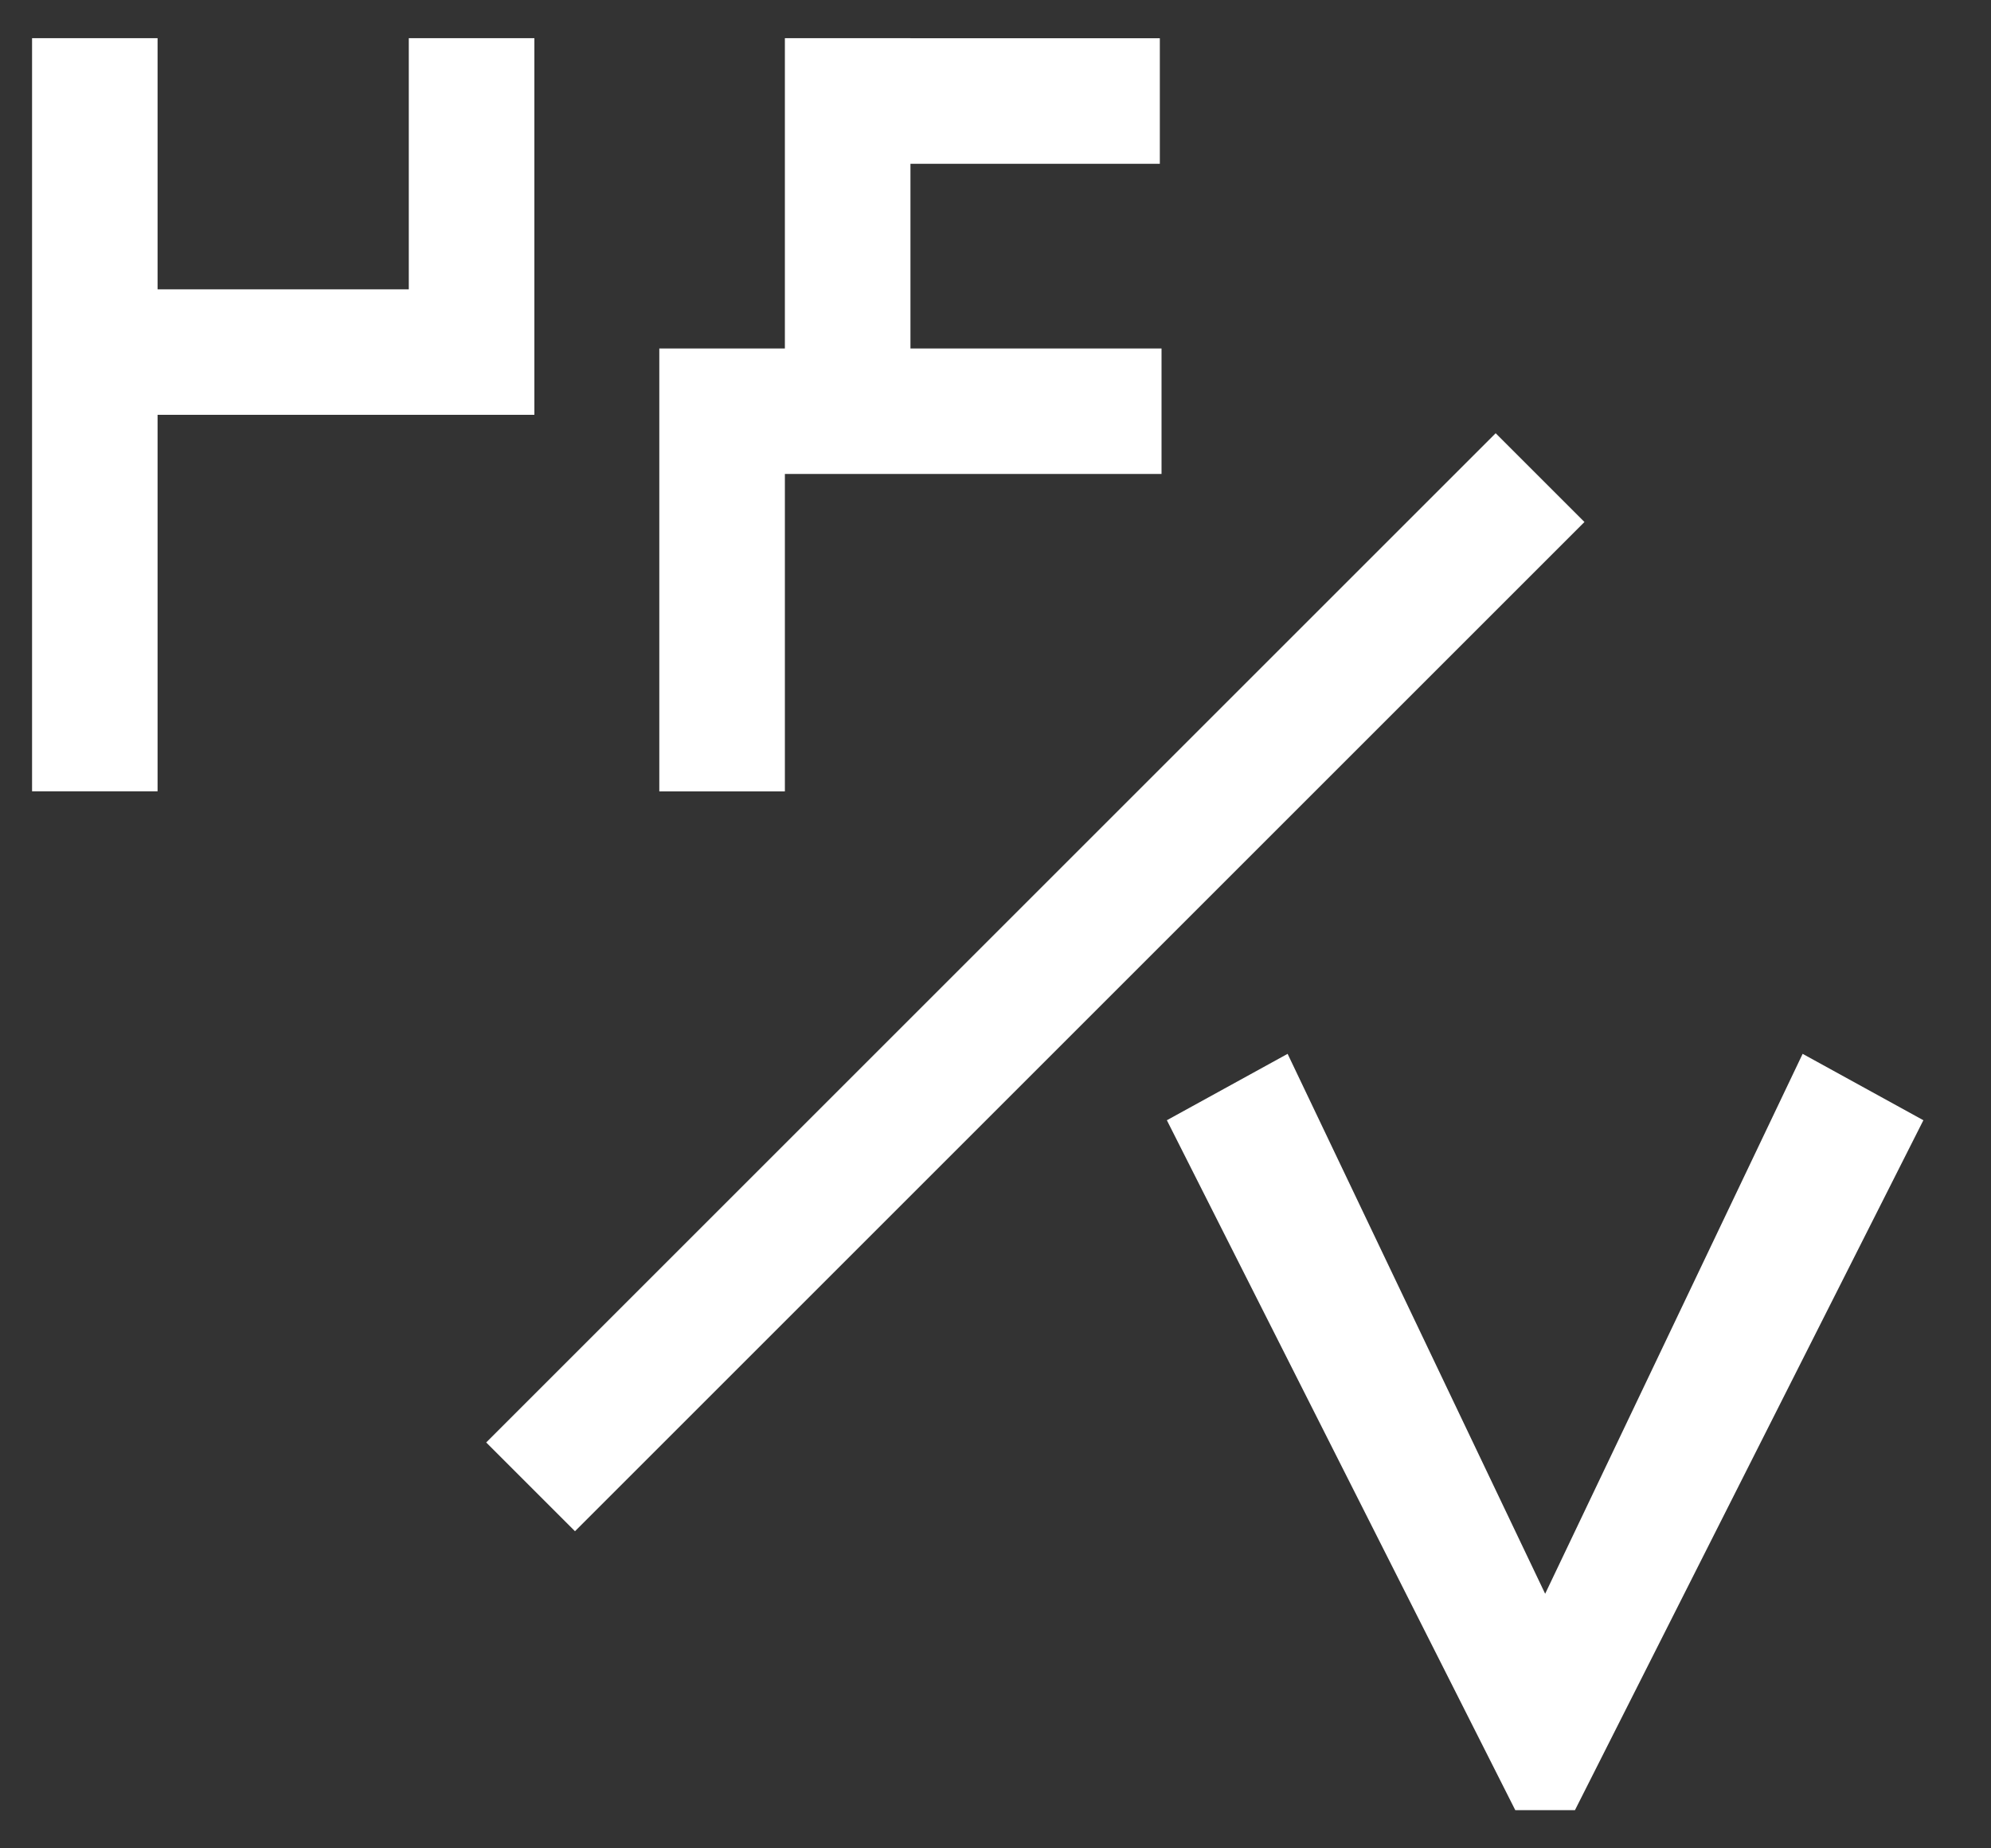
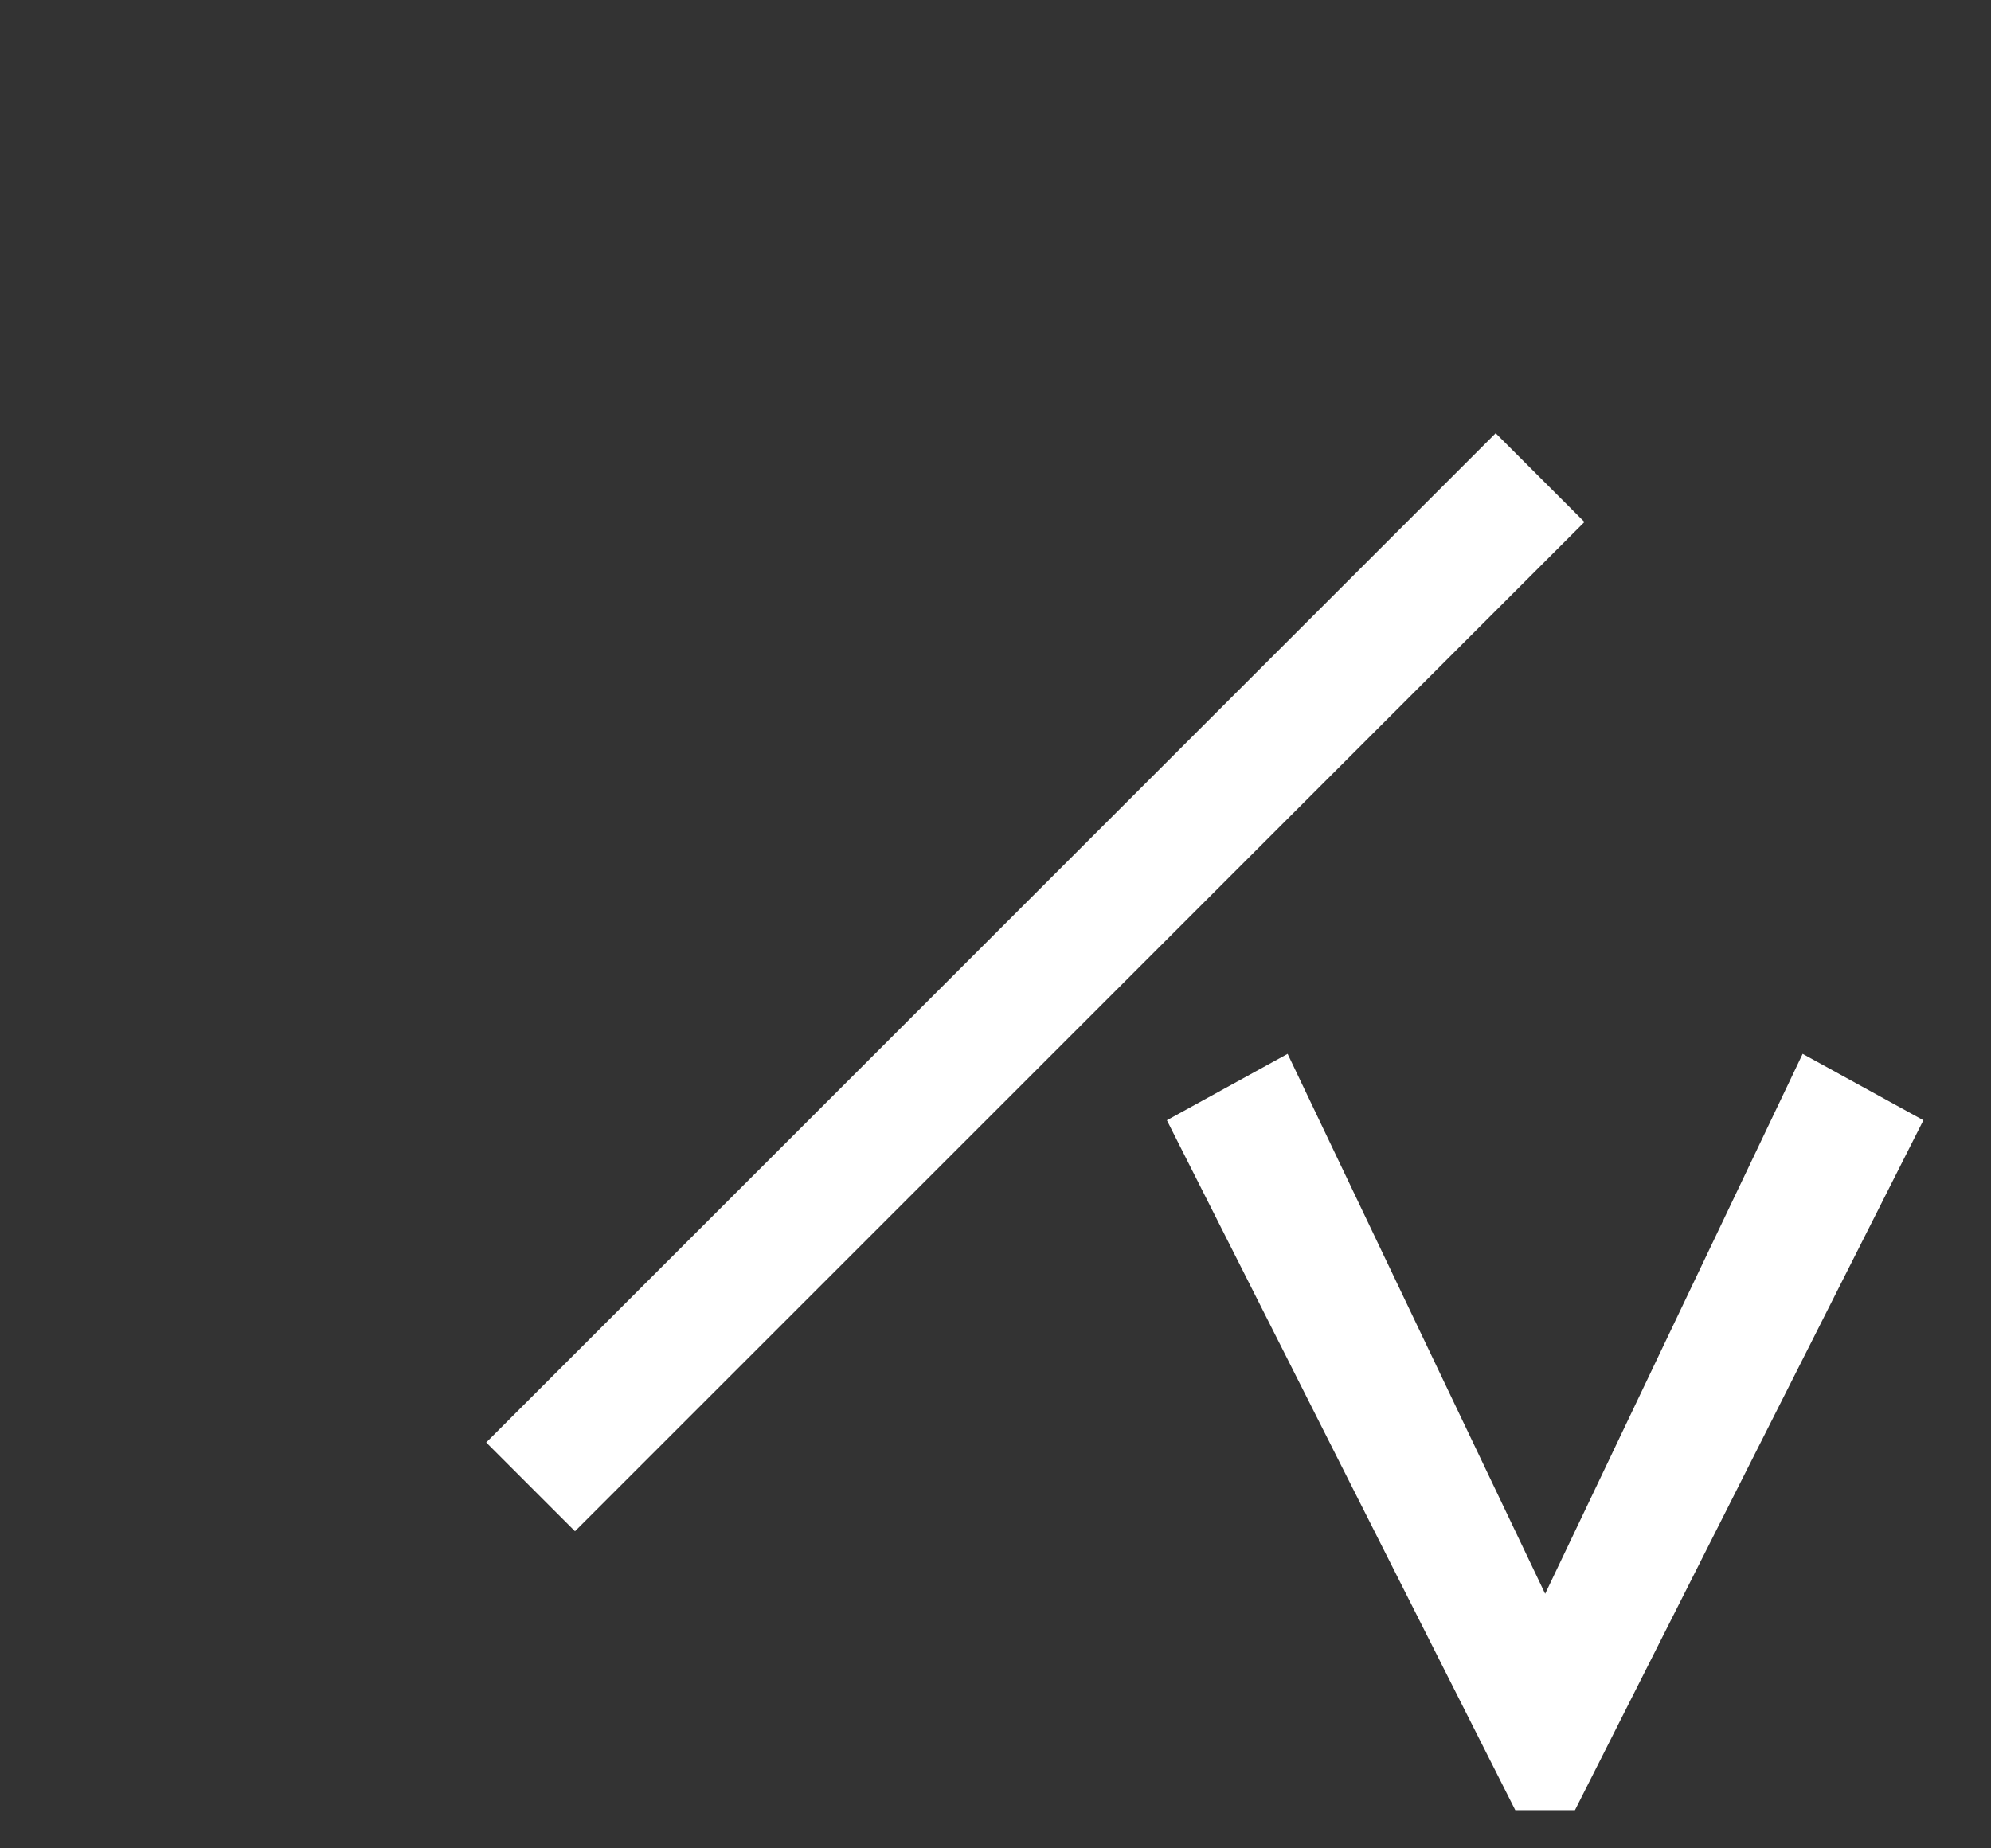
<svg xmlns="http://www.w3.org/2000/svg" width="28" height="26" viewBox="0 0 28 26" fill="none">
  <rect x="0" y="0" width="28" height="26" fill="#333333" stroke="none" />
  <g id="Group 9894">
    <rect id="Rectangle 29792" x="21.034" y="6.094" width="1.766" height="20.077" transform="rotate(45 21.034 6.094)" fill="white" />
    <path id="Union" d="M18.108 14.824L16.41 15.758L21.31 25.463H22.149L27.049 15.758L25.351 14.824L21.73 22.419L18.108 14.824Z" fill="white" />
-     <path id="Union_2" fill-rule="evenodd" clip-rule="evenodd" d="M0.451 0.537H2.216V4.07H5.749V0.537H7.515V5.834H7.513V5.835H2.216V11.131H0.451V5.835H0.451V4.07H0.451V0.537Z" fill="white" />
-     <path id="Union_3" fill-rule="evenodd" clip-rule="evenodd" d="M12.804 0.537H11.038V4.902H9.272V4.952V6.667V11.132H11.038V6.667H16.335V4.902H12.804V2.304H16.311V0.538H12.804V0.537Z" fill="white" />
  </g>
</svg>